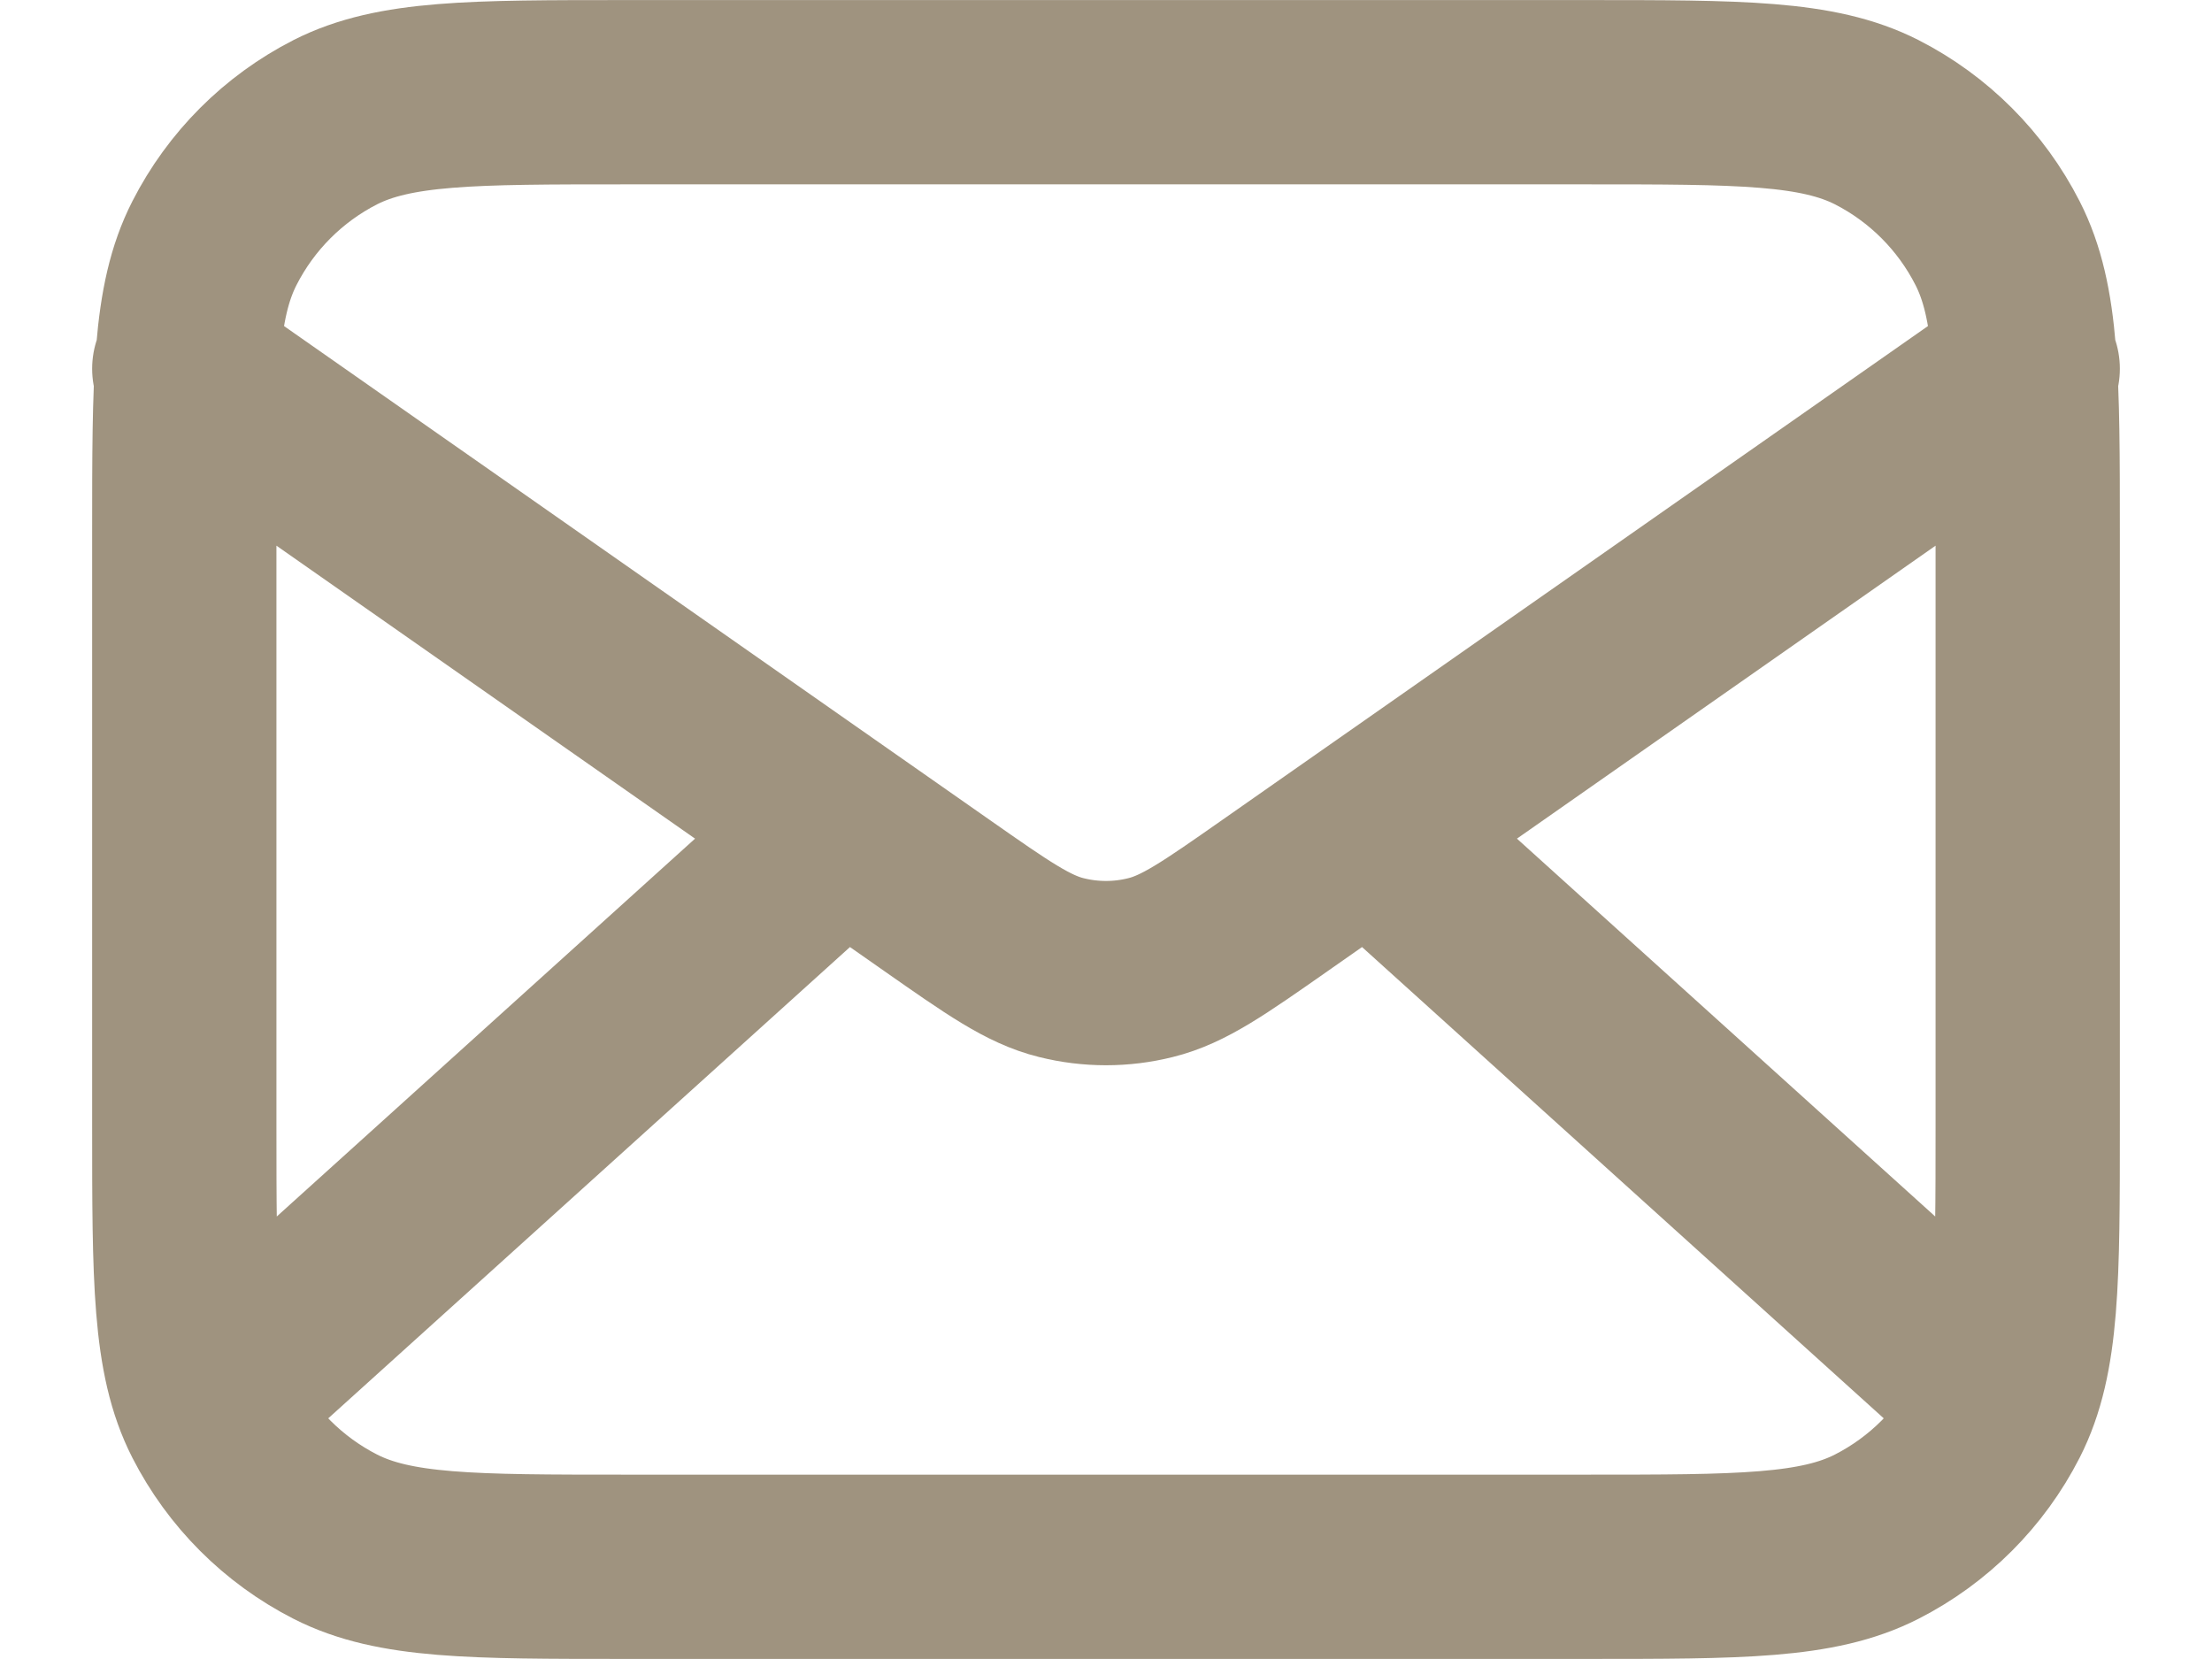
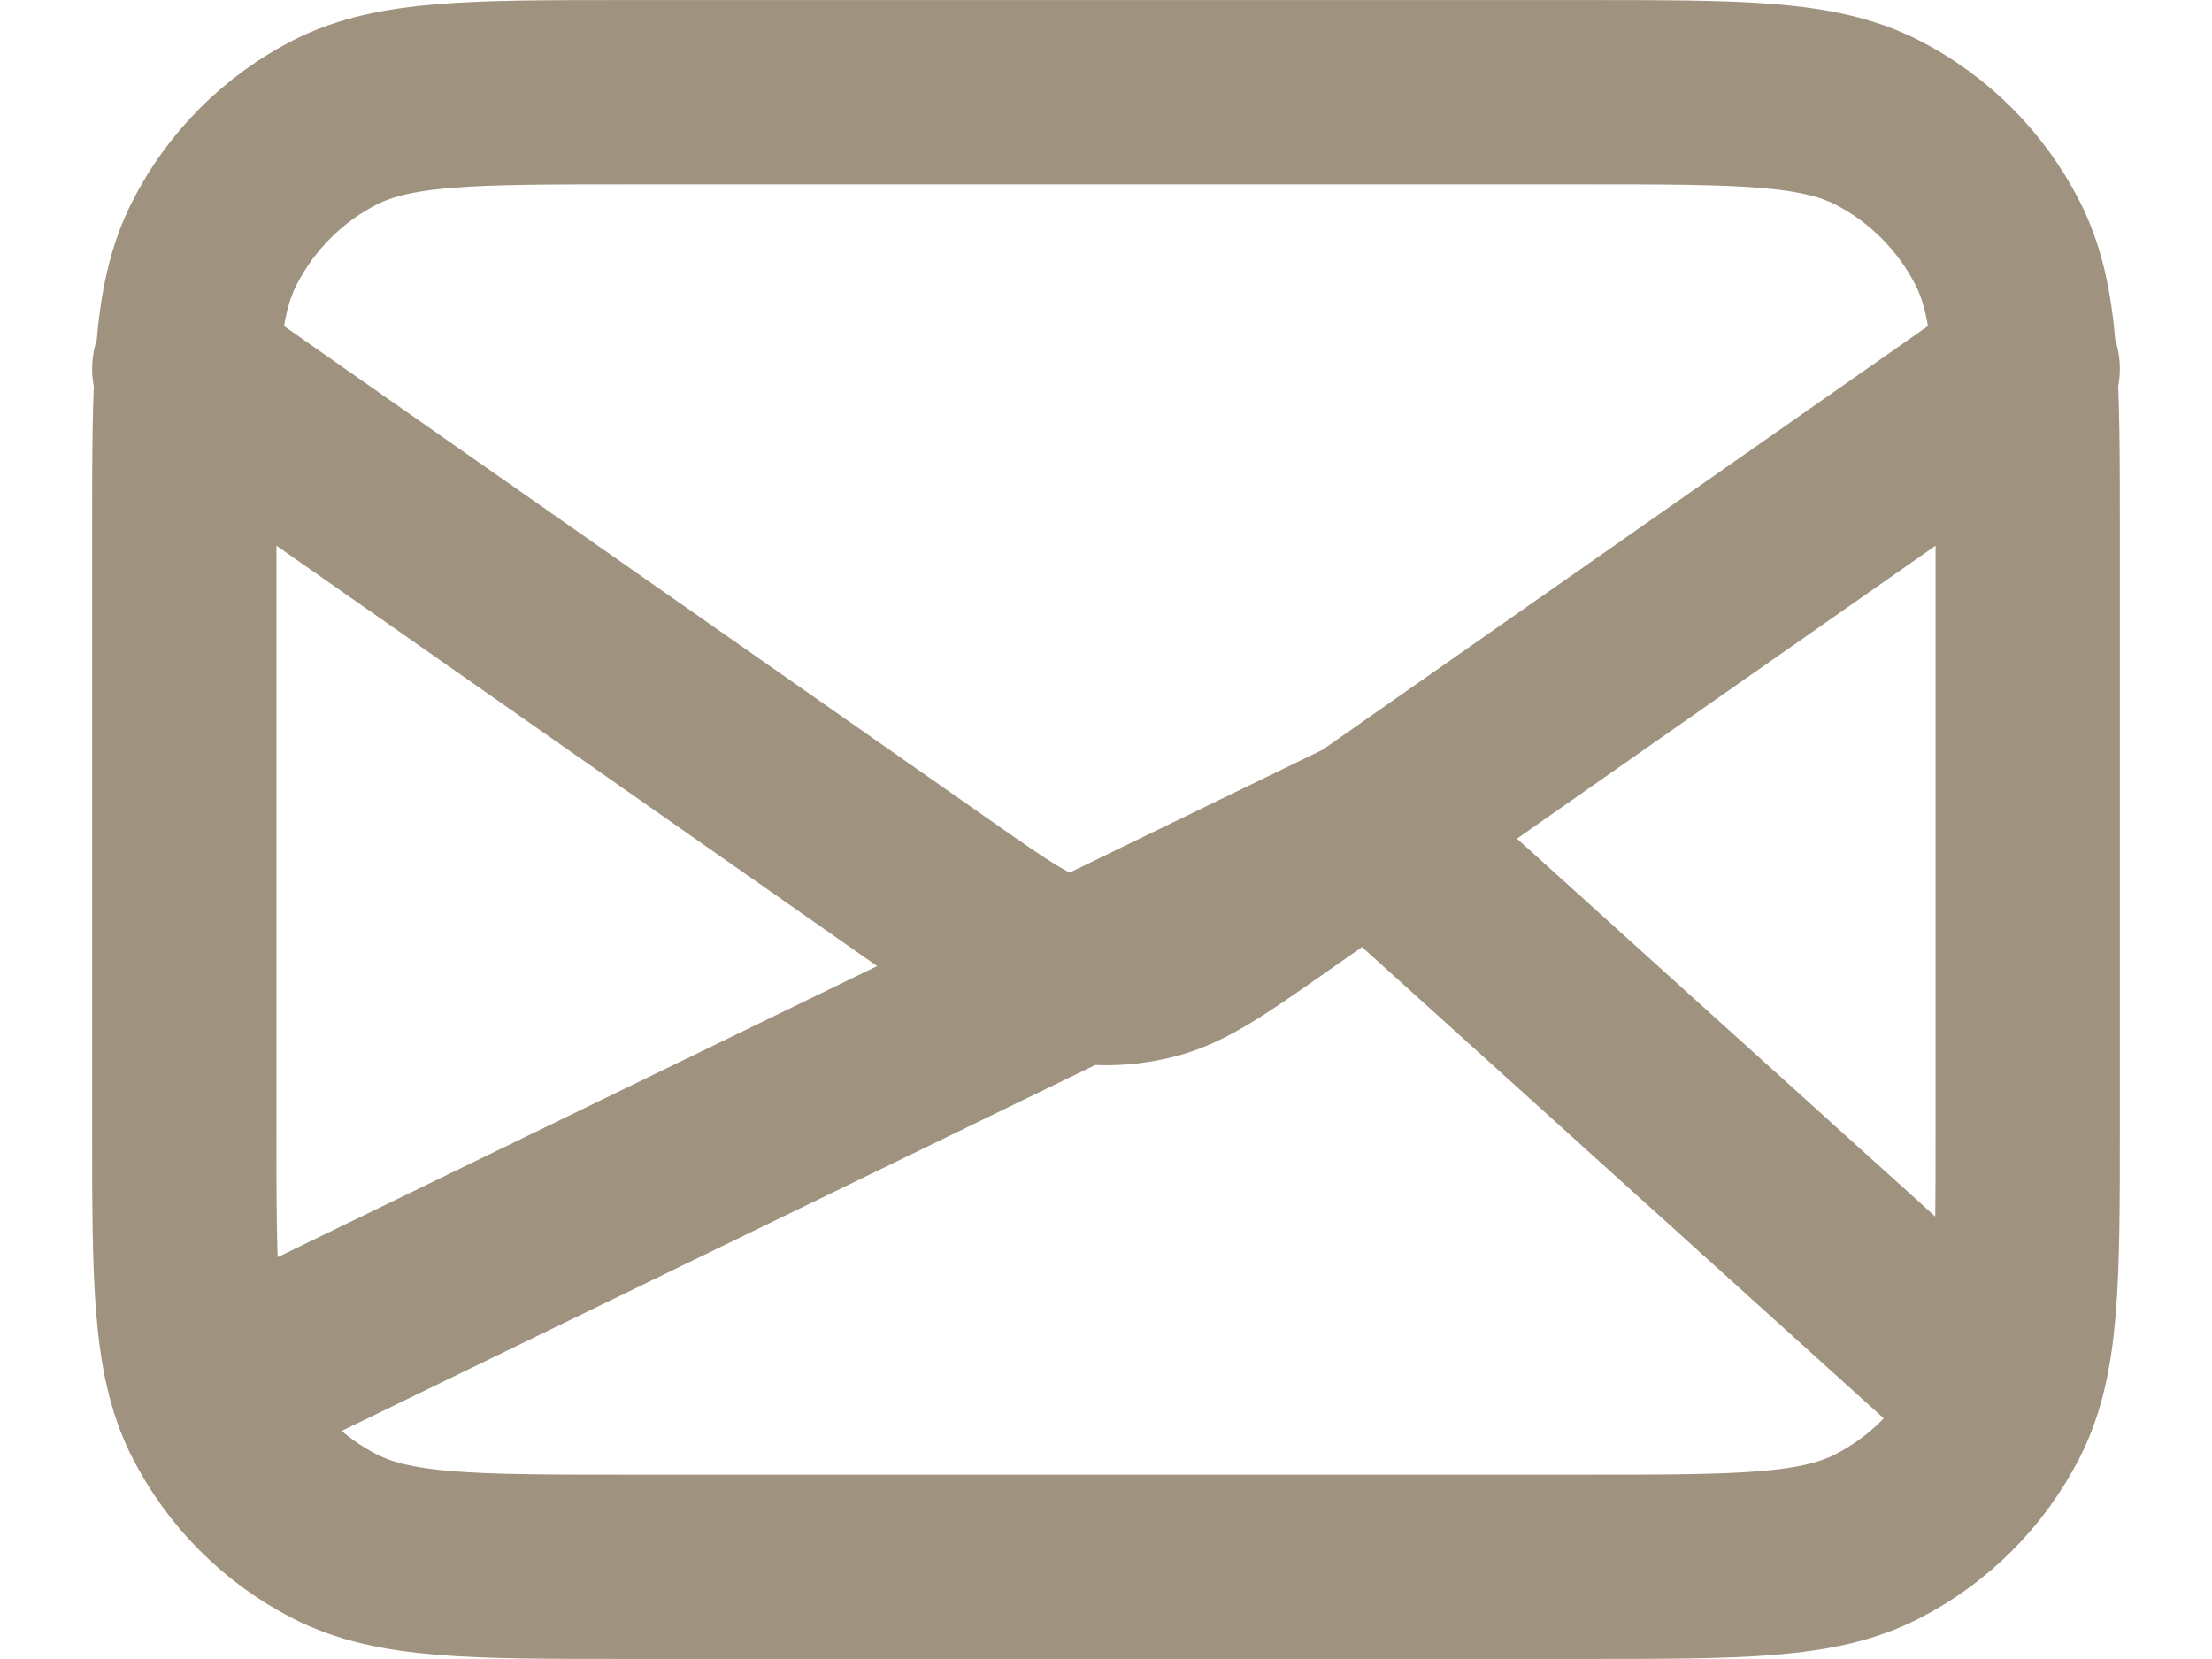
<svg xmlns="http://www.w3.org/2000/svg" width="16" height="12" viewBox="0 0 16 12" fill="none">
-   <path d="M14.333 10L9.905 6M6.095 6L1.667 10M1.333 2.667L6.777 6.477C7.217 6.785 7.438 6.94 7.677 6.999C7.889 7.052 8.111 7.052 8.322 6.999C8.562 6.94 8.783 6.785 9.223 6.477L14.667 2.667M4.533 11.333H11.467C12.587 11.333 13.147 11.333 13.575 11.115C13.951 10.923 14.257 10.617 14.449 10.241C14.667 9.813 14.667 9.253 14.667 8.133V3.866C14.667 2.746 14.667 2.186 14.449 1.759C14.257 1.382 13.951 1.076 13.575 0.884C13.147 0.667 12.587 0.667 11.467 0.667H4.533C3.413 0.667 2.853 0.667 2.425 0.884C2.049 1.076 1.743 1.382 1.551 1.759C1.333 2.186 1.333 2.746 1.333 3.866V8.133C1.333 9.253 1.333 9.813 1.551 10.241C1.743 10.617 2.049 10.923 2.425 11.115C2.853 11.333 3.413 11.333 4.533 11.333Z" stroke="#9F937F" stroke-width="1.333" stroke-linecap="round" stroke-linejoin="round" />
+   <path d="M14.333 10L9.905 6L1.667 10M1.333 2.667L6.777 6.477C7.217 6.785 7.438 6.94 7.677 6.999C7.889 7.052 8.111 7.052 8.322 6.999C8.562 6.94 8.783 6.785 9.223 6.477L14.667 2.667M4.533 11.333H11.467C12.587 11.333 13.147 11.333 13.575 11.115C13.951 10.923 14.257 10.617 14.449 10.241C14.667 9.813 14.667 9.253 14.667 8.133V3.866C14.667 2.746 14.667 2.186 14.449 1.759C14.257 1.382 13.951 1.076 13.575 0.884C13.147 0.667 12.587 0.667 11.467 0.667H4.533C3.413 0.667 2.853 0.667 2.425 0.884C2.049 1.076 1.743 1.382 1.551 1.759C1.333 2.186 1.333 2.746 1.333 3.866V8.133C1.333 9.253 1.333 9.813 1.551 10.241C1.743 10.617 2.049 10.923 2.425 11.115C2.853 11.333 3.413 11.333 4.533 11.333Z" stroke="#9F937F" stroke-width="1.333" stroke-linecap="round" stroke-linejoin="round" />
</svg>